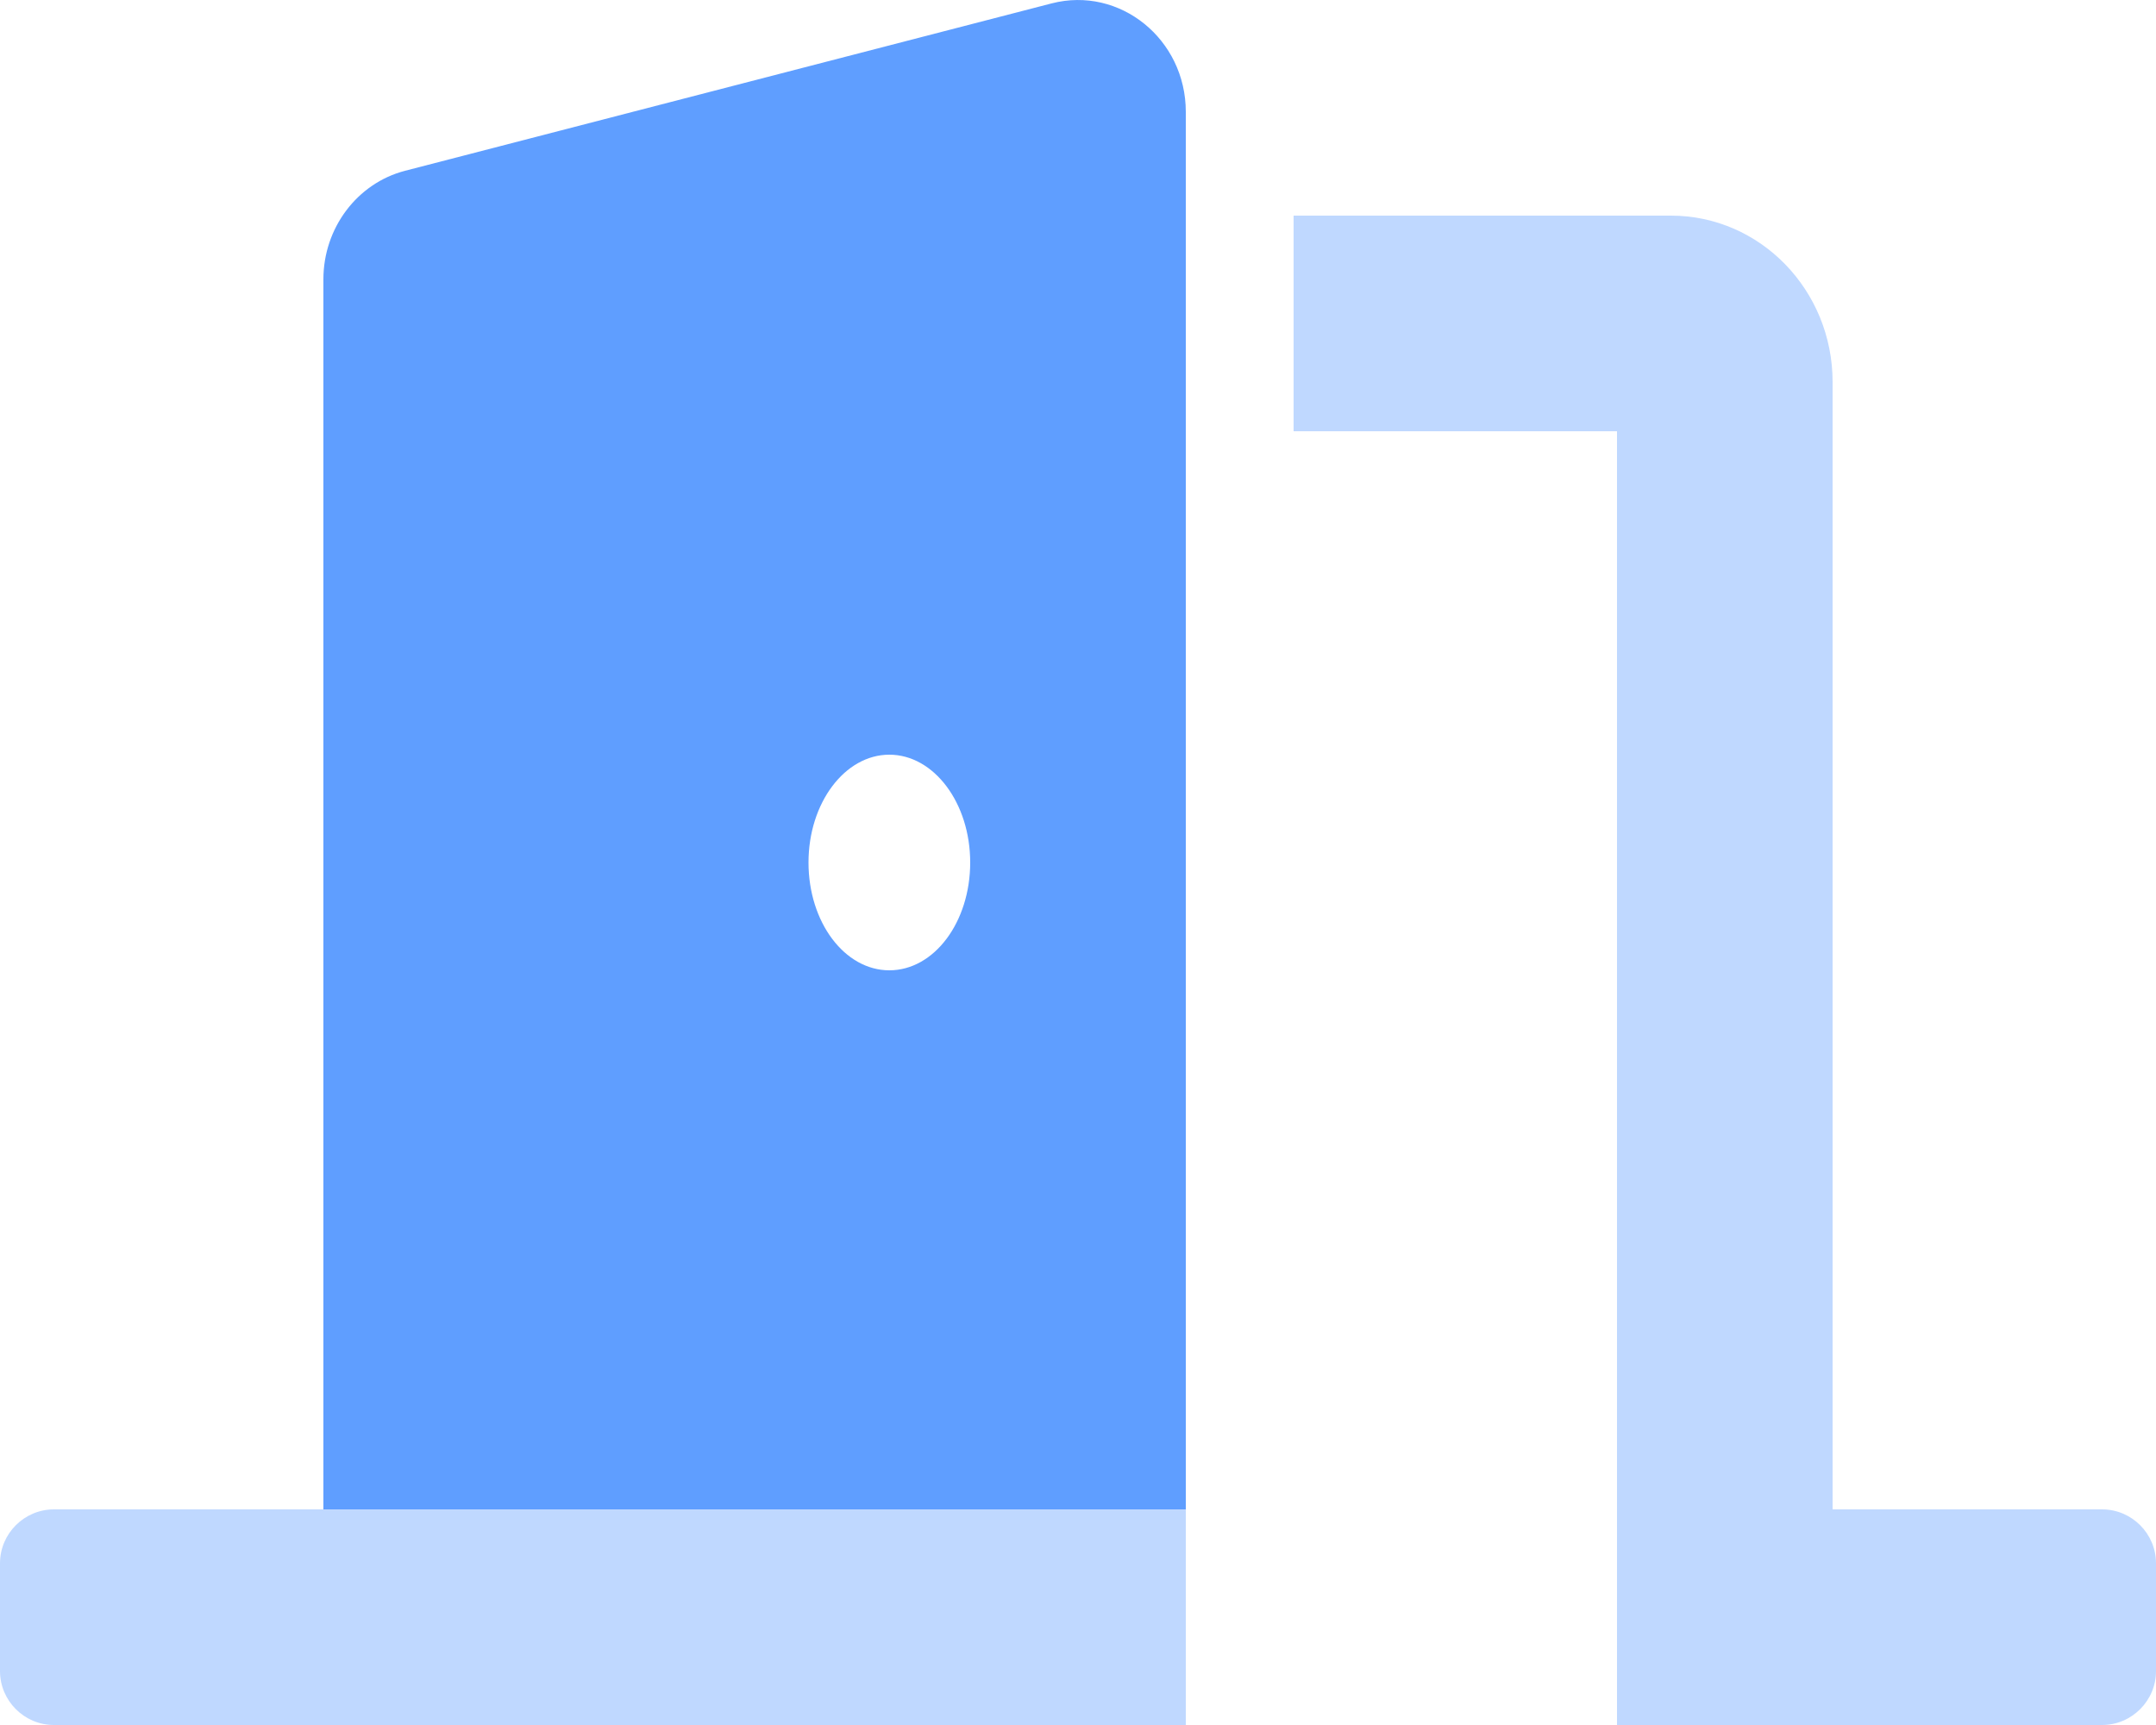
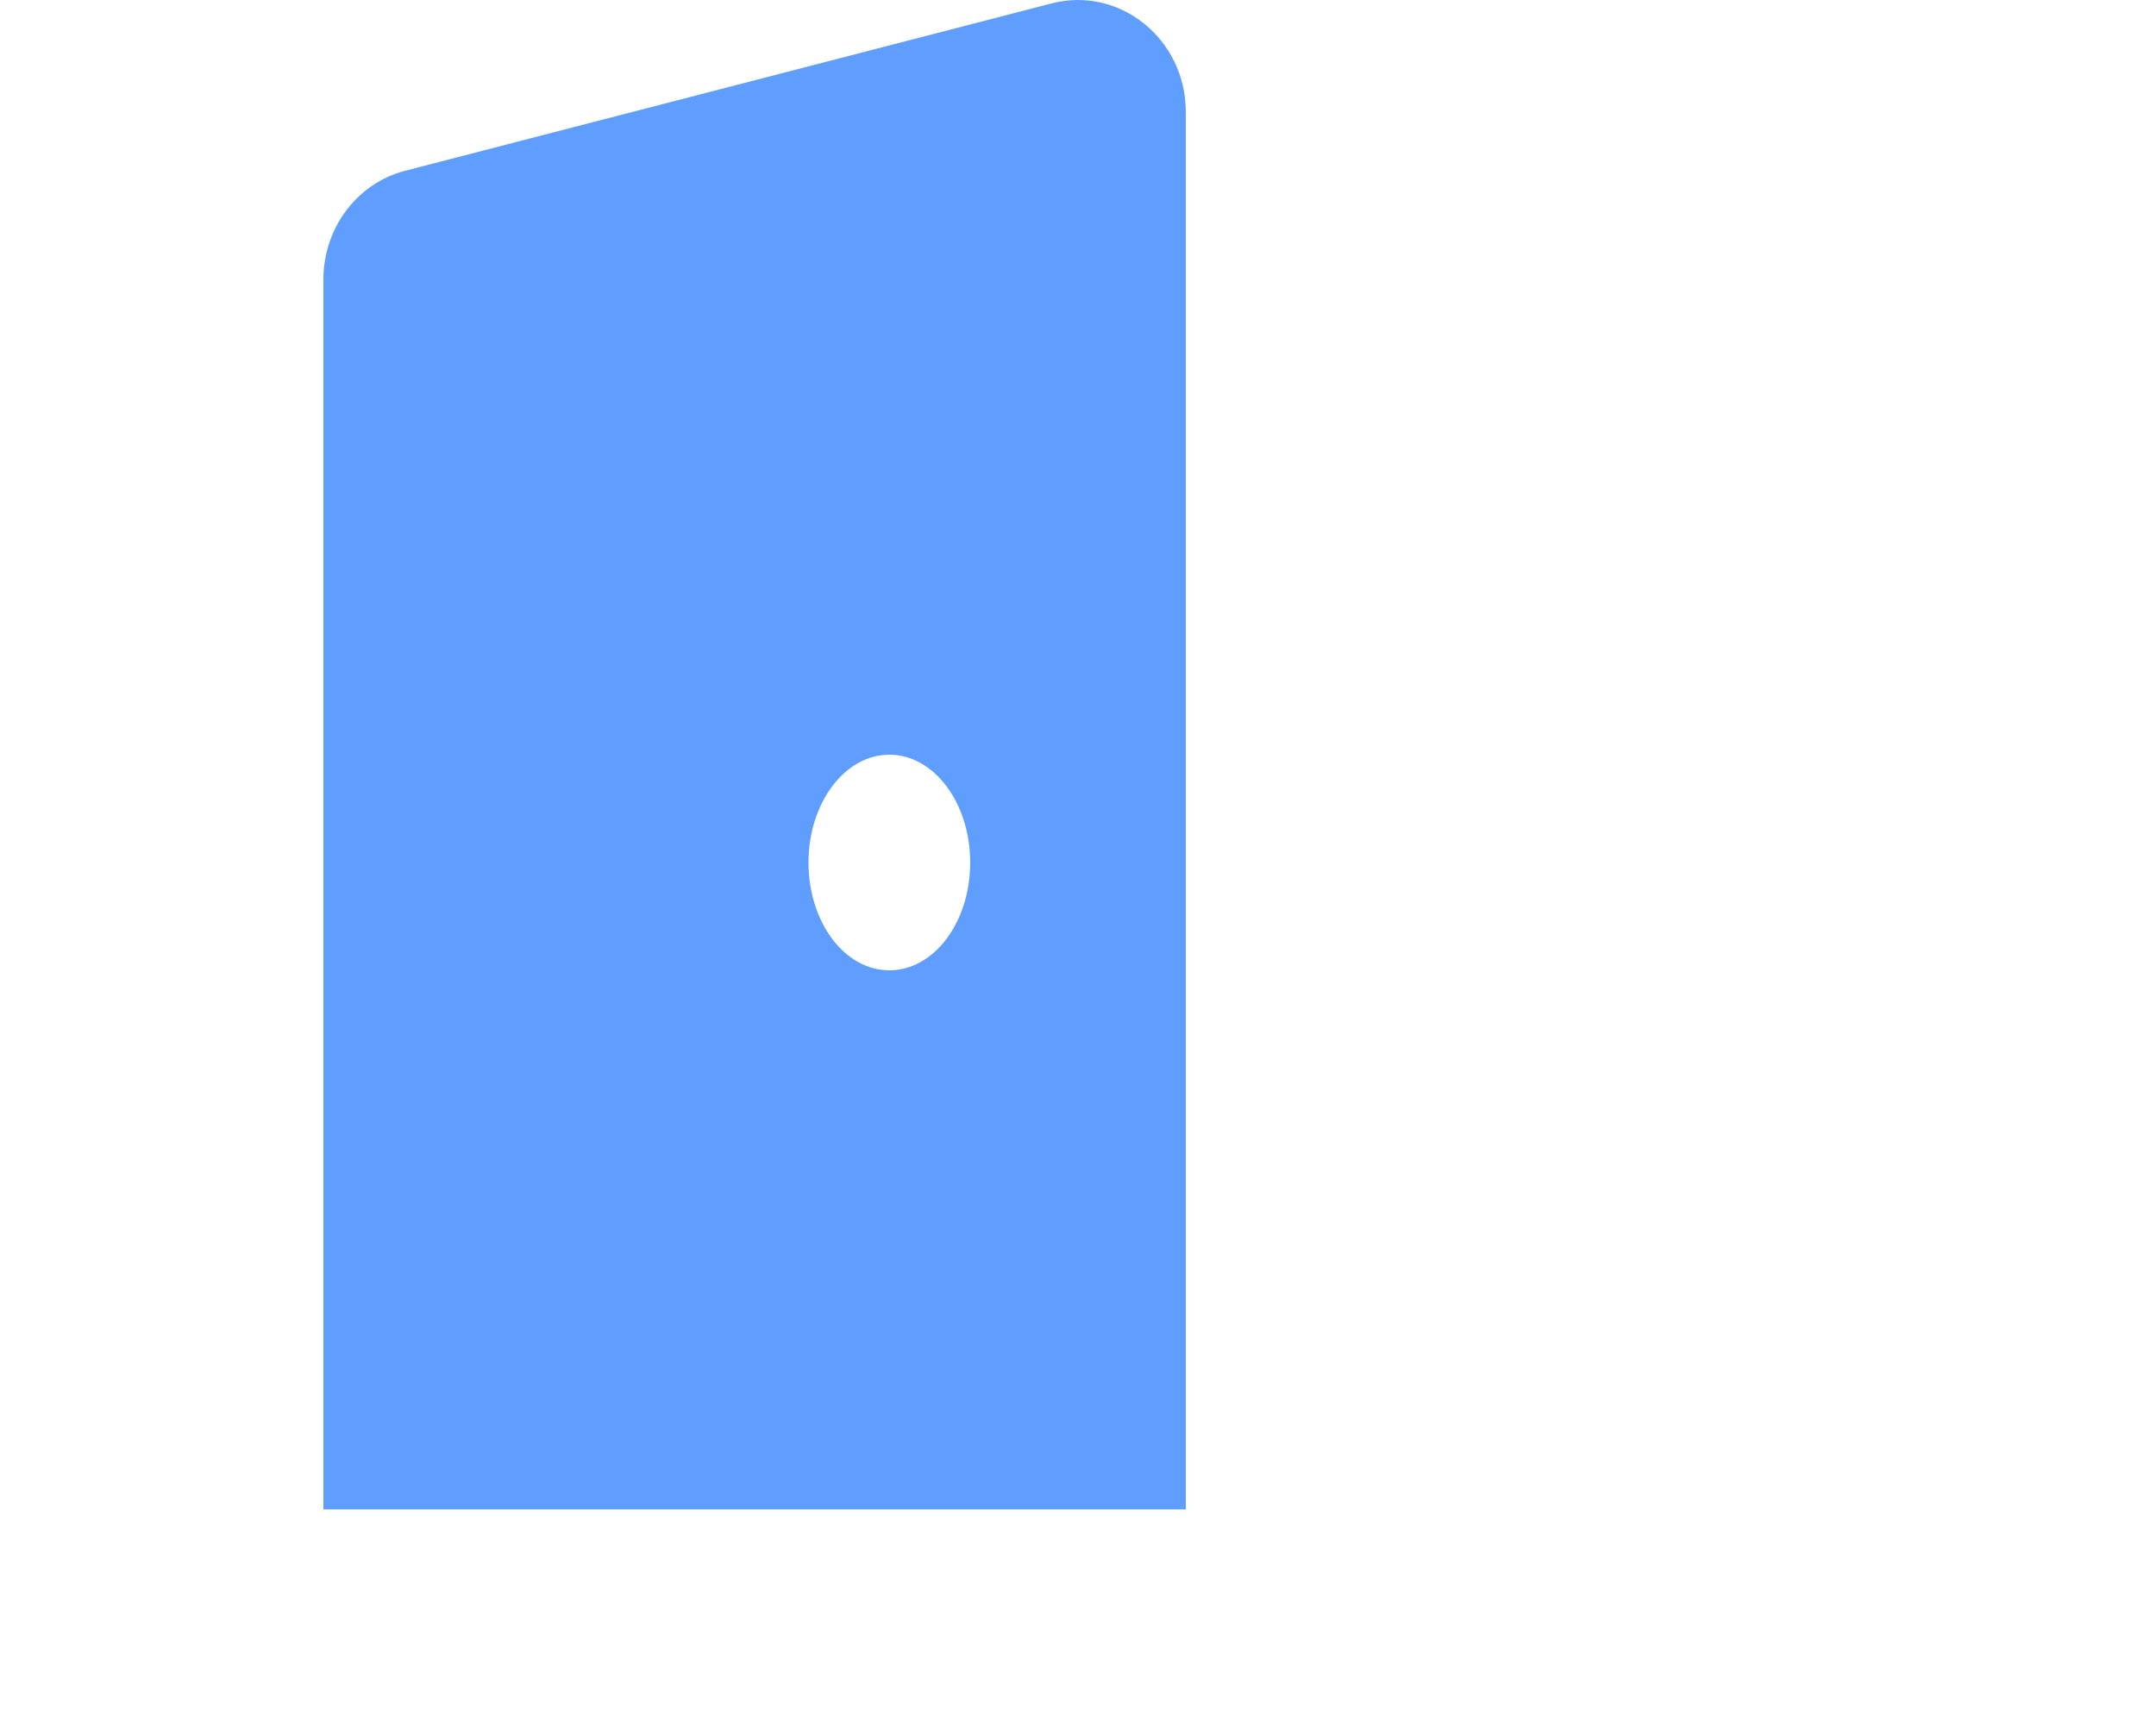
<svg xmlns="http://www.w3.org/2000/svg" version="1.1" id="Layer_1" focusable="false" x="0px" y="0px" viewBox="0 0 640 512" style="enable-background:new 0 0 640 512;" xml:space="preserve">
  <style type="text/css">
	.st0{opacity:0.4;fill:#5F9EFF;enable-background:new    ;}
	.st1{fill:#5F9EFF;}
</style>
  <g>
-     <path class="st0" d="M0,464v32c0,8.8,7.2,16,16,16h336v-64H16C7.2,448,0,455.2,0,464z M624,448h-80V113.4c0-27.3-21.5-49.4-48-49.4   H384v64h96v384h144c8.8,0,16-7.2,16-16v-32C640,455.2,632.8,448,624,448z" />
    <path class="st1" d="M312.2,1l-192,49.7C106,54.4,96,67.7,96,82.9V448h256V33.2C352,11.6,332.4-4.2,312.2,1z M264,288   c-13.3,0-24-14.3-24-32s10.8-32,24-32s24,14.3,24,32S277.3,288,264,288z" />
  </g>
</svg>